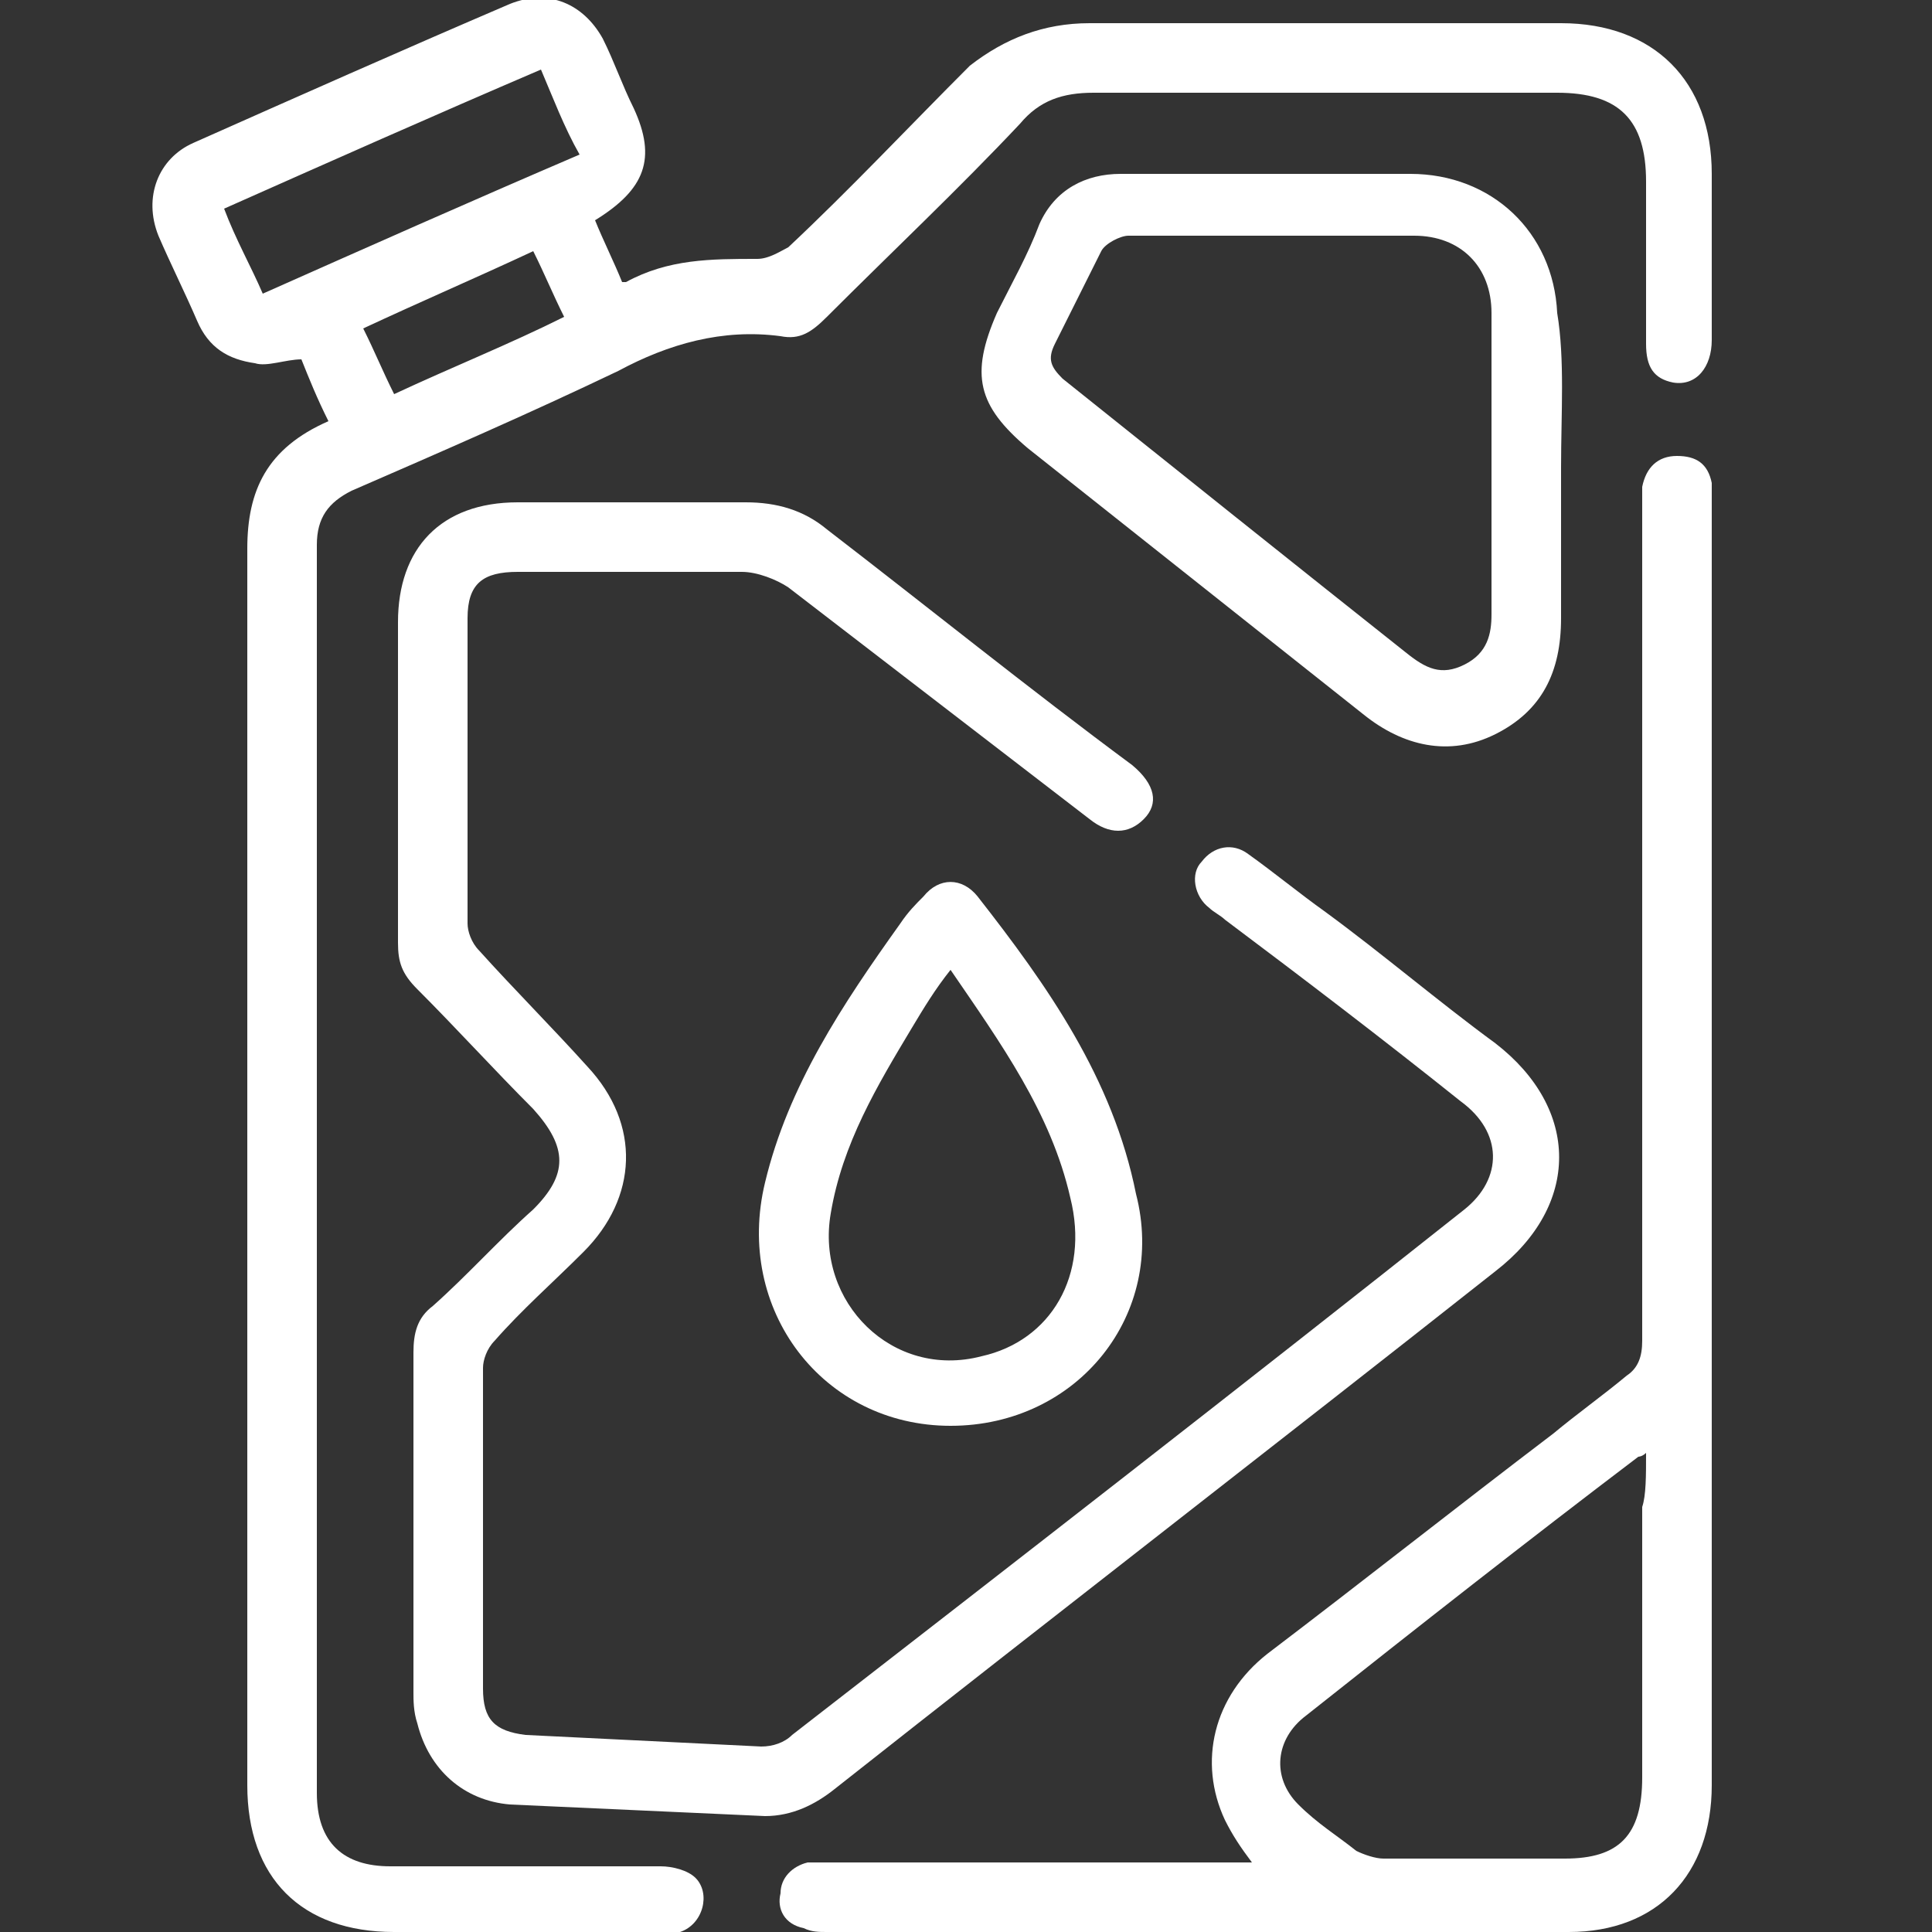
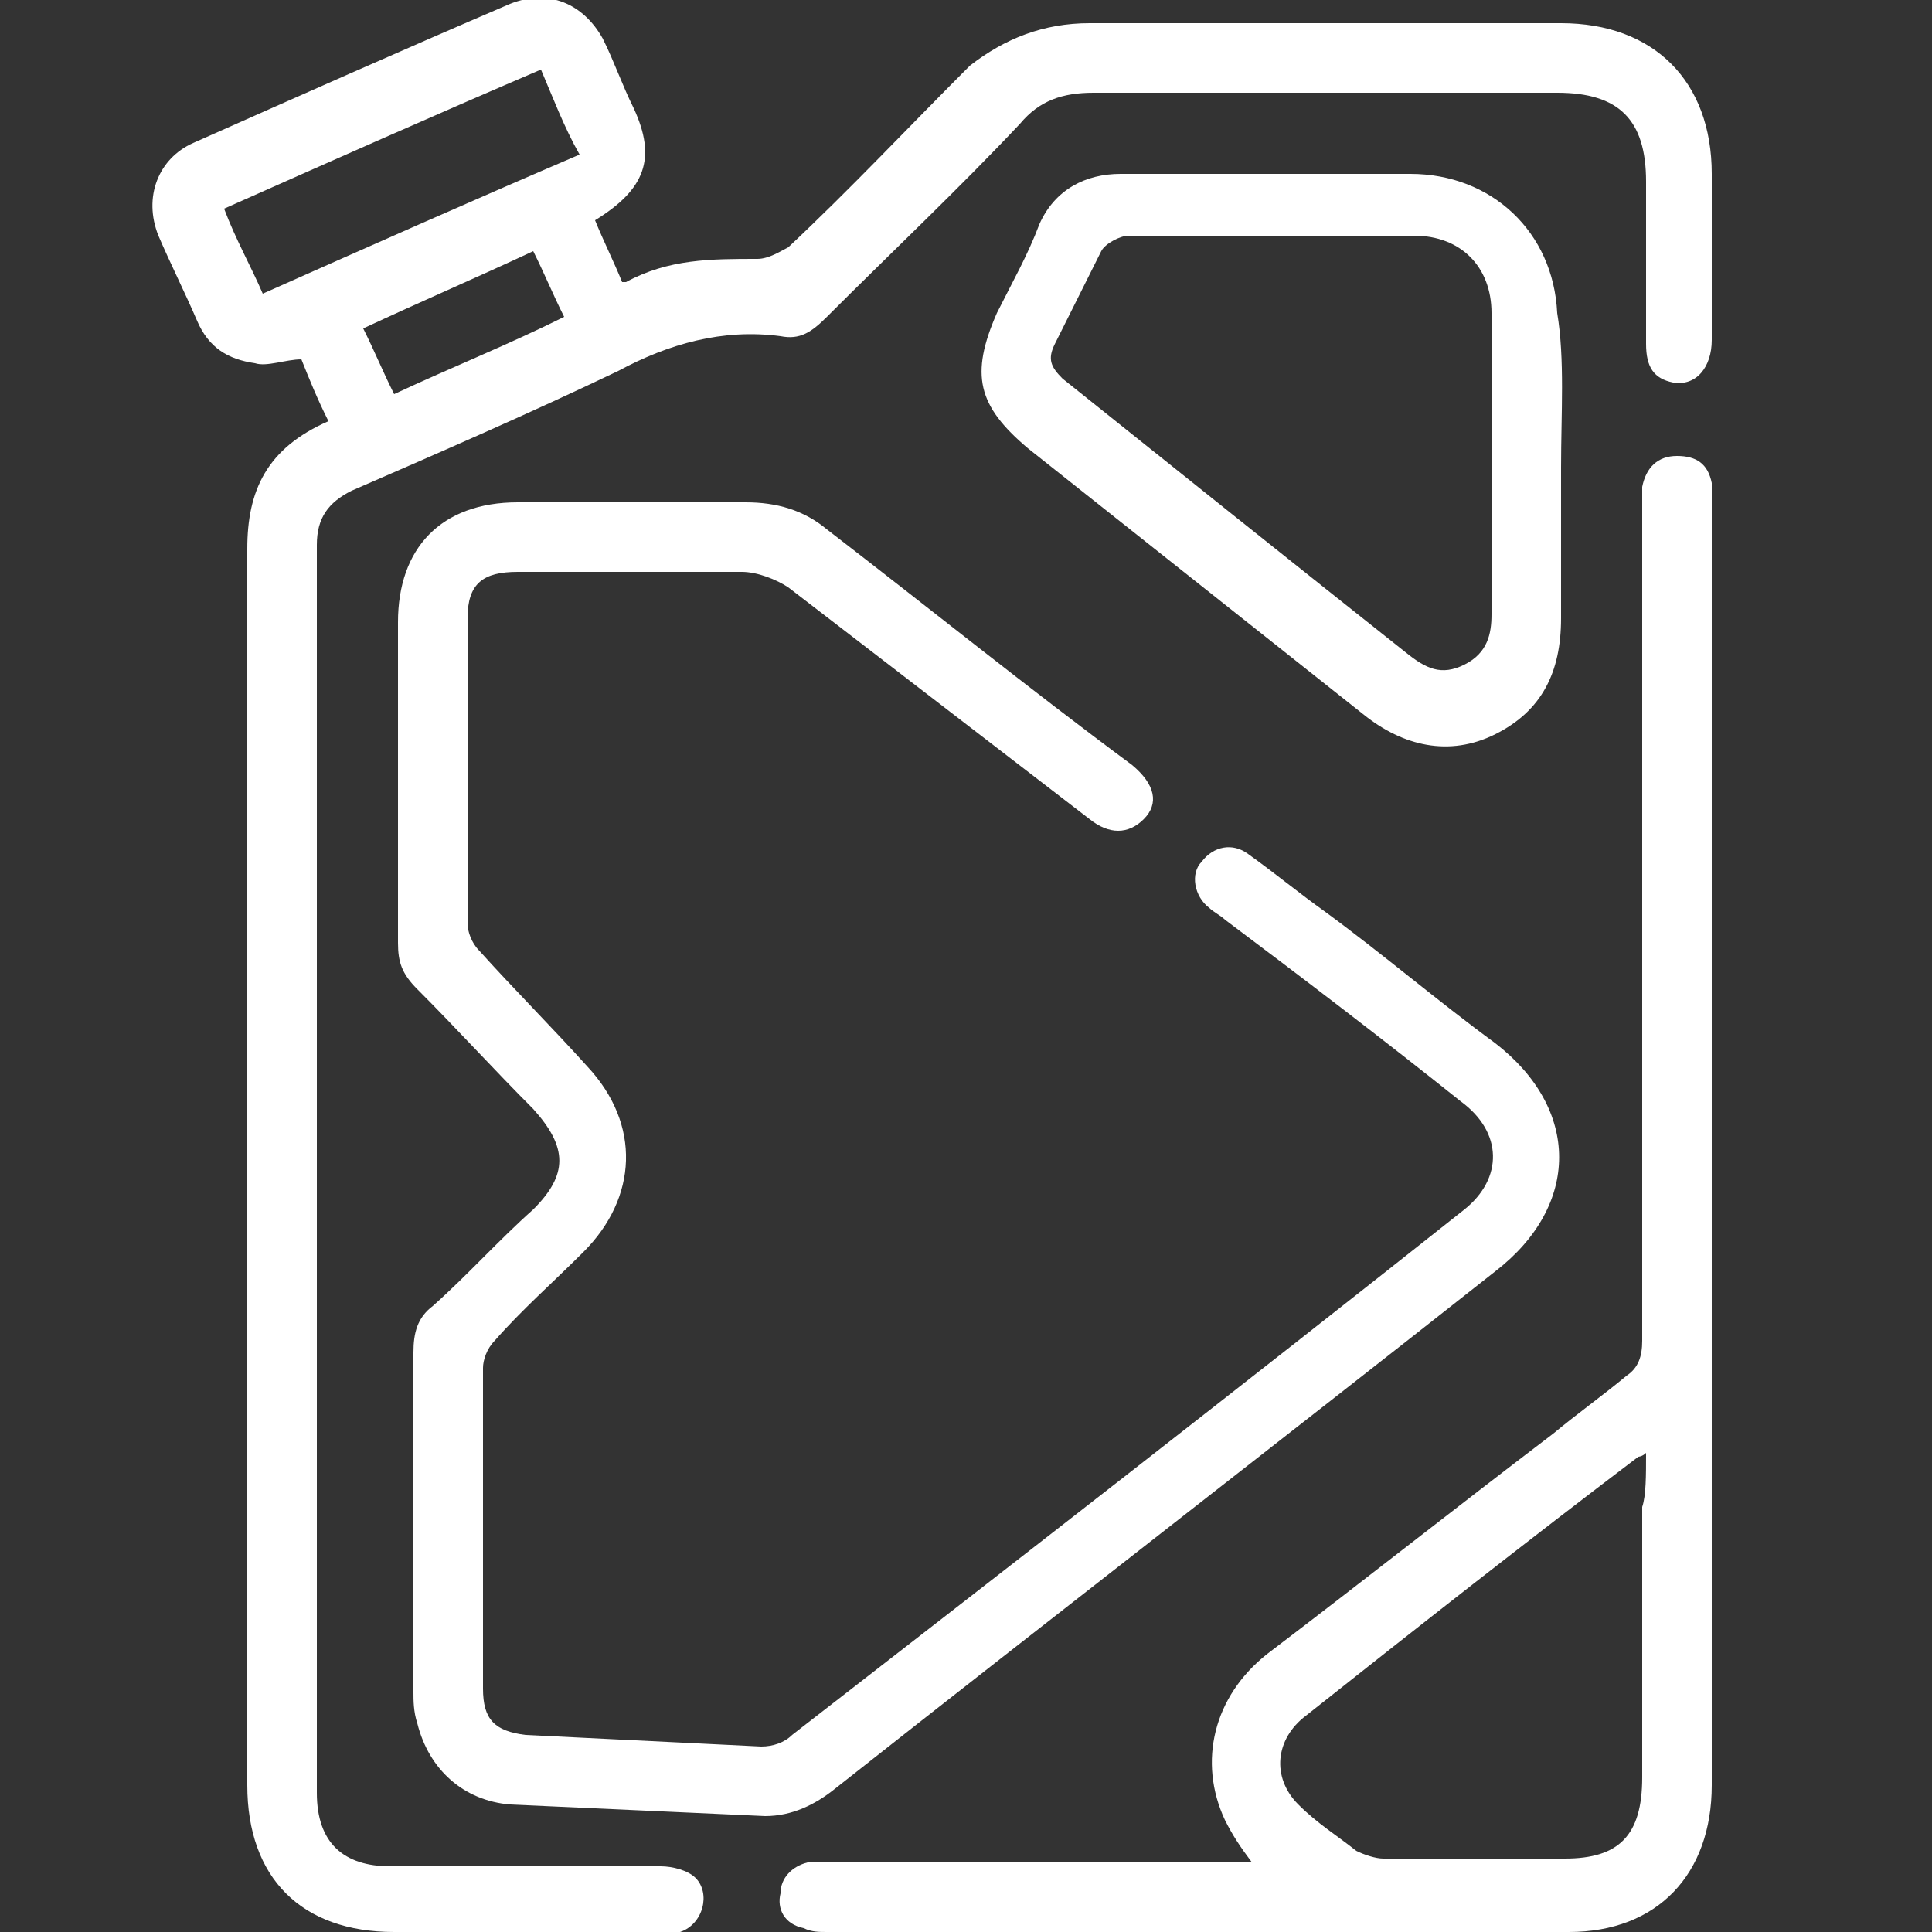
<svg xmlns="http://www.w3.org/2000/svg" xmlns:xlink="http://www.w3.org/1999/xlink" version="1.1" id="katman_1" x="0px" y="0px" viewBox="0 0 50 50" style="enable-background:new 0 0 50 50;" xml:space="preserve">
  <rect x="0" y="0" width="50" height="50" fill="#333333" stroke="none" />
  <style type="text/css">
	.st0{display:none;}
	.st1{display:inline;}
	.st2{clip-path:url(#SVGID_00000051345599633947673140000005583650743244806589_);}
	.st3{fill:#D81320;}
	.st4{fill:#FFFFFF;}
</style>
  <g class="st0">
    <g class="st1">
      <defs>
-         <rect id="SVGID_1_" y="-48" width="48" height="48" />
-       </defs>
+         </defs>
      <clipPath id="SVGID_00000118399049557182518680000014017893279233191069_">
        <use xlink:href="#SVGID_1_" style="overflow:visible;" />
      </clipPath>
      <g style="clip-path:url(#SVGID_00000118399049557182518680000014017893279233191069_);">
        <path class="st3" d="M39-12c-0.1,0-0.3,0-0.4-0.1c-0.1-0.1-0.2-0.2-0.3-0.3s-0.2-0.2-0.2-0.4s0-0.3,0-0.4l1.5-9.3     c0.1-0.6,0-1.2-0.2-1.8c-0.3-0.6-0.7-1-1.2-1.3l-8.7-5.1C29.2-30.8,29-31,29-31.2c-0.1-0.3,0-0.5,0.1-0.8     c0.1-0.2,0.4-0.4,0.6-0.5c0.3-0.1,0.5,0,0.8,0.1l8.7,5.1c0.9,0.5,1.6,1.3,2,2.2c0.4,0.9,0.6,1.9,0.4,2.9L40-12.8     c0,0.2-0.2,0.4-0.3,0.6C39.5-12.1,39.2-12,39-12z M9-12c-0.2,0-0.5-0.1-0.6-0.2c-0.2-0.2-0.3-0.4-0.3-0.6l-1.5-9.3     c-0.2-1,0-2,0.4-2.9s1.1-1.7,2-2.2l8.8-5.2c0.1-0.1,0.2-0.1,0.4-0.2c0.1,0,0.3,0,0.4,0s0.3,0.1,0.4,0.2c0.1,0.1,0.2,0.2,0.3,0.3     c0.1,0.1,0.1,0.2,0.1,0.4c0,0.1,0,0.3,0,0.4s-0.1,0.3-0.2,0.4s-0.2,0.2-0.3,0.3l-8.8,5.2c-0.5,0.3-0.9,0.8-1.2,1.3     c-0.3,0.6-0.3,1.2-0.2,1.8l1.5,9.3c0,0.1,0,0.3,0,0.4c0,0.1-0.1,0.3-0.2,0.4c-0.1,0.1-0.2,0.2-0.3,0.3C9.3-12,9.1-12,9-12z" />
        <path class="st3" d="M24,0c-0.1,0-0.3,0-0.4-0.1l-11-5.1c-0.2-0.1-0.3-0.2-0.4-0.4C12.1-5.7,12-5.9,12-6.1v-11.8     c0-0.2,0-0.3,0.1-0.5c0.1-0.1,0.2-0.3,0.3-0.4s0.3-0.1,0.5-0.2c0.2,0,0.3,0,0.5,0.1l11,5.1c0.2,0.1,0.3,0.2,0.4,0.4     s0.2,0.3,0.2,0.5V-1c0,0.3-0.1,0.5-0.3,0.7S24.3,0,24,0z M14-6.7l9,4.2v-9.6l-9-4.2V-6.7z" />
        <path class="st3" d="M24,0c-0.1,0-0.3,0-0.4-0.1c-0.1,0-0.2-0.1-0.3-0.2c-0.1-0.1-0.2-0.2-0.2-0.3C23-0.7,23-0.9,23-1v-11.8     c0-0.2,0.1-0.4,0.2-0.5c0.1-0.2,0.2-0.3,0.4-0.4l11-5.1c0.2-0.1,0.3-0.1,0.5-0.1s0.3,0.1,0.5,0.2s0.3,0.2,0.3,0.4     C36-18.2,36-18,36-17.8V-6c0,0.2-0.1,0.4-0.2,0.5c-0.1,0.2-0.2,0.3-0.4,0.4L24.4,0C24.3,0,24.2,0,24,0z M25-12.1v9.6l9-4.2v-9.6     L25-12.1z" />
        <path class="st3" d="M35-16.9c-0.1,0-0.3,0-0.4-0.1L24-21.9L13.4-17c-0.1,0.1-0.2,0.1-0.4,0.1c-0.1,0-0.3,0-0.4-0.1     c-0.1,0-0.2-0.1-0.3-0.2s-0.2-0.2-0.2-0.3C12-17.6,12-17.7,12-17.9c0-0.1,0-0.3,0.1-0.4c0-0.1,0.1-0.2,0.2-0.3     c0.1-0.1,0.2-0.2,0.3-0.2l11-5.1C23.7-24,23.9-24,24-24s0.3,0,0.4,0.1l11,5.1c0.2,0.1,0.4,0.3,0.5,0.5s0.1,0.4,0.1,0.7     c0,0.2-0.2,0.4-0.3,0.6S35.2-16.9,35-16.9z" />
        <path class="st3" d="M30-10c-0.3,0-0.5-0.1-0.7-0.3S29-10.7,29-11v-3.9l-10.3-4.9c-0.2-0.1-0.4-0.3-0.5-0.6     c-0.1-0.2-0.1-0.5,0-0.8s0.3-0.4,0.6-0.5c0.2-0.1,0.5-0.1,0.8,0l10.8,5.2c0.2,0.1,0.3,0.2,0.5,0.4c0.1,0.2,0.2,0.4,0.2,0.6v4.6     c0,0.3-0.1,0.5-0.3,0.7S30.3-10,30-10z M7.1-32h-2c-1.7,0-3-1.3-3-3v-4c0-1.7,1.3-3,3-3h2c1.7,0,3,1.3,3,3v4     C10.1-33.3,8.8-32,7.1-32z M5.1-40c-0.6,0-1,0.5-1,1v4c0,0.6,0.4,1,1,1h2c0.6,0,1-0.4,1-1v-4c0-0.5-0.4-1-1-1H5.1z M11-46H1     c-0.3,0-0.5-0.1-0.7-0.3S0-46.7,0-47s0.1-0.5,0.3-0.7S0.7-48,1-48h10c0.3,0,0.5,0.1,0.7,0.3S12-47.3,12-47s-0.1,0.5-0.3,0.7     S11.3-46,11-46z" />
        <path class="st3" d="M6-40c-0.3,0-0.5-0.1-0.7-0.3C5.1-40.5,5-40.7,5-41v-6c0-0.3,0.1-0.5,0.3-0.7C5.5-47.9,5.7-48,6-48     s0.5,0.1,0.7,0.3C6.9-47.5,7-47.3,7-47v6c0,0.3-0.1,0.5-0.3,0.7C6.5-40.1,6.3-40,6-40z M43.1-32h-2c-1.7,0-3-1.3-3-3v-4     c0-1.7,1.3-3,3-3h2c1.7,0,3,1.3,3,3v4C46.1-33.3,44.8-32,43.1-32z M41.1-40c-0.5,0-1,0.5-1,1v4c0,0.6,0.5,1,1,1h2     c0.5,0,1-0.4,1-1v-4c0-0.5-0.5-1-1-1H41.1z M47-46H37c-0.3,0-0.5-0.1-0.7-0.3S36-46.7,36-47s0.1-0.5,0.3-0.7S36.7-48,37-48h10     c0.3,0,0.5,0.1,0.7,0.3S48-47.3,48-47s-0.1,0.5-0.3,0.7S47.3-46,47-46z" />
-         <path class="st3" d="M42-40c-0.3,0-0.5-0.1-0.7-0.3S41-40.7,41-41v-6c0-0.3,0.1-0.5,0.3-0.7S41.7-48,42-48s0.5,0.1,0.7,0.3     S43-47.3,43-47v6c0,0.3-0.1,0.5-0.3,0.7S42.3-40,42-40z M24.1-28c-3.4,0-6.3-1.7-7.9-4.5c-0.3-0.5-0.6-0.8-1.1-1.1     s-1-0.4-1.5-0.4H9.1c-0.3,0-0.5-0.1-0.7-0.3S8.1-34.7,8.1-35s0.1-0.5,0.3-0.7S8.9-36,9.1-36h4.5c1.8,0,3.4,1,4.3,2.5     c0.6,1.1,1.5,1.9,2.6,2.6c1.1,0.6,2.3,0.9,3.5,0.9c2.6,0,5-1.3,6.2-3.5c0.4-0.8,1.1-1.4,1.8-1.8c0.8-0.4,1.6-0.7,2.5-0.7H38v-2     h-3.5c-0.9,0-1.7-0.2-2.5-0.7c-0.8-0.4-1.4-1.1-1.8-1.8c-0.6-1.1-1.5-1.9-2.6-2.6c-1.1-0.6-2.3-0.9-3.5-0.9c-2.6,0-5,1.3-6.2,3.5     c-0.4,0.8-1.1,1.4-1.8,1.8c-0.8,0.4-1.6,0.7-2.5,0.7H9.1c-0.3,0-0.5-0.1-0.7-0.3S8.1-38.7,8.1-39s0.1-0.5,0.3-0.7S8.9-40,9.1-40     h4.5c1.1,0,2-0.6,2.6-1.5c0.8-1.4,1.9-2.5,3.3-3.3S22.4-46,24-46c3.3,0,6.3,1.7,7.9,4.5c0.3,0.5,0.6,0.8,1.1,1.1s1,0.4,1.5,0.4     H39c0.3,0,0.5,0.1,0.7,0.3S40-39.3,40-39v4c0,0.3-0.1,0.5-0.3,0.7S39.3-34,39-34h-4.5c-1.1,0-2,0.6-2.6,1.5     c-0.8,1.4-1.9,2.5-3.3,3.3C27.3-28.4,25.7-28,24.1-28z" />
      </g>
    </g>
  </g>
  <g>
    <path class="st4" d="M8.5,10.9C8.2,10.3,8,9.8,7.8,9.3c-0.4,0-0.9,0.2-1.2,0.1C5.9,9.3,5.4,9,5.1,8.3c-0.3-0.7-0.7-1.5-1-2.2   c-0.4-1,0-2,0.9-2.4c2.7-1.2,5.4-2.4,8.2-3.6c1-0.4,1.9,0,2.4,0.9c0.3,0.6,0.5,1.2,0.8,1.8c0.6,1.3,0.3,2.1-1,2.9   c0.2,0.5,0.5,1.1,0.7,1.6c0.1,0,0.1,0,0.1,0c1.1-0.6,2.2-0.6,3.4-0.6c0.3,0,0.6-0.2,0.8-0.3c1.6-1.5,3.1-3.1,4.7-4.7   C26,1,27,0.6,28.2,0.6c4.1,0,8.2,0,12.2,0c2.4,0,3.9,1.5,3.9,3.9c0,1.4,0,2.9,0,4.3c0,0.7-0.4,1.2-1,1.1c-0.5-0.1-0.7-0.4-0.7-1   c0-1.4,0-2.8,0-4.2c0-1.6-0.7-2.3-2.3-2.3c-4,0-8,0-12,0c-0.8,0-1.4,0.2-1.9,0.8c-1.6,1.7-3.3,3.3-5,5c-0.4,0.4-0.7,0.6-1.2,0.5   c-1.5-0.2-2.9,0.2-4.2,0.9c-2.3,1.1-4.6,2.1-6.9,3.1c-0.6,0.3-0.9,0.7-0.9,1.4c0,10.8,0,21.5,0,32.3c0,1.3,0.7,1.9,1.9,1.9   c2.3,0,4.7,0,7,0c0.3,0,0.7,0.1,0.9,0.3c0.4,0.4,0.2,1.2-0.4,1.4C17.5,50,17.2,50,17,50c-2.3,0-4.5,0-6.8,0c-2.4,0-3.8-1.4-3.8-3.8   c0-10.7,0-21.3,0-32C6.4,12.7,6.9,11.6,8.5,10.9z M14,1.8C11.2,3,8.5,4.2,5.8,5.4c0.3,0.8,0.7,1.5,1,2.2C9.5,6.4,12.2,5.2,15,4   C14.6,3.3,14.3,2.5,14,1.8z M13.8,6.5c-1.5,0.7-2.9,1.3-4.4,2c0.3,0.6,0.5,1.1,0.8,1.7c1.5-0.7,3-1.3,4.4-2   C14.3,7.6,14.1,7.1,13.8,6.5z" />
    <path class="st4" d="M10.7,39.5c0-1.5,0-3,0-4.5c0-0.5,0.1-0.9,0.5-1.2c0.9-0.8,1.7-1.7,2.6-2.5c0.9-0.9,0.9-1.6,0-2.6   c-1-1-2-2.1-3-3.1c-0.4-0.4-0.5-0.7-0.5-1.2c0-2.8,0-5.6,0-8.3c0-1.9,1.1-3.1,3.1-3.1c2,0,3.9,0,5.9,0c0.8,0,1.5,0.2,2.1,0.7   c2.6,2,5.2,4.1,7.9,6.1c0.6,0.5,0.7,1,0.3,1.4c-0.4,0.4-0.9,0.4-1.4,0c-2.6-2-5.2-4-7.8-6c-0.3-0.2-0.8-0.4-1.2-0.4   c-1.9,0-3.9,0-5.8,0c-0.9,0-1.3,0.3-1.3,1.2c0,2.6,0,5.3,0,7.9c0,0.2,0.1,0.5,0.3,0.7c0.9,1,1.9,2,2.8,3c1.4,1.5,1.3,3.4-0.1,4.8   c-0.8,0.8-1.6,1.5-2.3,2.3c-0.2,0.2-0.3,0.5-0.3,0.7c0,2.8,0,5.6,0,8.3c0,0.8,0.3,1.1,1.1,1.2c2,0.1,4.1,0.2,6.1,0.3   c0.3,0,0.6-0.1,0.8-0.3c5.8-4.5,11.6-9,17.4-13.6c1-0.8,1-2-0.1-2.8c-2-1.6-4.1-3.2-6.1-4.7c-0.1-0.1-0.3-0.2-0.4-0.3   c-0.4-0.3-0.5-0.9-0.2-1.2c0.3-0.4,0.8-0.5,1.2-0.2c0.7,0.5,1.3,1,2,1.5c1.5,1.1,2.9,2.3,4.4,3.4c2.2,1.7,2.2,4.2,0,5.9   c-5.7,4.5-11.4,8.9-17.1,13.4c-0.5,0.4-1.1,0.7-1.8,0.7c-2.2-0.1-4.4-0.2-6.6-0.3c-1.2-0.1-2.1-0.9-2.4-2.1   c-0.1-0.3-0.1-0.6-0.1-0.8C10.7,42.3,10.7,40.9,10.7,39.5z" />
    <path class="st4" d="M32.4,48.2c-0.3-0.4-0.5-0.7-0.7-1.1c-0.7-1.5-0.3-3.2,1.1-4.3c2.5-1.9,4.9-3.8,7.4-5.7c0.6-0.5,1.3-1,1.9-1.5   c0.3-0.2,0.4-0.5,0.4-0.9c0-7.2,0-14.3,0-21.5c0-0.2,0-0.4,0-0.6c0.1-0.5,0.4-0.8,0.9-0.8c0.5,0,0.8,0.2,0.9,0.7c0,0.2,0,0.4,0,0.6   c0,11,0,22.1,0,33.1c0,2.3-1.4,3.8-3.7,3.8c-6.4,0-12.8,0-19.2,0c-0.2,0-0.4,0-0.6-0.1c-0.5-0.1-0.7-0.5-0.6-0.9   c0-0.4,0.3-0.7,0.7-0.8c0.2,0,0.4,0,0.6,0c3.4,0,6.8,0,10.2,0C31.9,48.2,32.1,48.2,32.4,48.2z M42.6,37.6c-0.1,0.1-0.2,0.1-0.2,0.1   c-2.9,2.2-5.7,4.4-8.6,6.7C33,45,32.9,46,33.6,46.7c0.5,0.5,1,0.8,1.5,1.2c0.2,0.1,0.5,0.2,0.7,0.2c1.6,0,3.2,0,4.7,0   c1.4,0,2-0.6,2-2.1c0-2.3,0-4.7,0-7C42.6,38.7,42.6,38.2,42.6,37.6z" />
    <path class="st4" d="M40.4,12.1c0,1.3,0,2.6,0,3.9c0,1.4-0.5,2.4-1.7,3c-1.2,0.6-2.4,0.3-3.4-0.5c-2.9-2.3-5.8-4.6-8.7-6.9   c-1.3-1.1-1.5-1.9-0.8-3.5c0.4-0.8,0.8-1.5,1.1-2.3c0.4-0.9,1.2-1.3,2.1-1.3c2.5,0,5,0,7.5,0c2.1,0,3.7,1.5,3.8,3.6   C40.5,9.3,40.4,10.7,40.4,12.1C40.4,12.1,40.4,12.1,40.4,12.1z M38.6,12.1C38.6,12.1,38.6,12.1,38.6,12.1c0-1.3,0-2.7,0-4   c0-1.2-0.8-2-2-2c-2.5,0-5,0-7.4,0c-0.2,0-0.6,0.2-0.7,0.4c-0.4,0.8-0.8,1.6-1.2,2.4c-0.2,0.4-0.1,0.6,0.2,0.9c3,2.4,6,4.8,8.9,7.1   c0.5,0.4,0.9,0.6,1.5,0.3c0.6-0.3,0.7-0.8,0.7-1.3C38.6,14.7,38.6,13.4,38.6,12.1z" />
-     <path class="st4" d="M24.6,36.9c-3.3,0-5.6-3-4.8-6.3c0.6-2.5,2-4.6,3.5-6.7c0.2-0.3,0.4-0.5,0.6-0.7c0.4-0.5,1-0.5,1.4,0   c1.8,2.3,3.5,4.7,4.1,7.7C30.2,34,27.9,36.9,24.6,36.9z M24.6,25.1c-0.4,0.5-0.7,1-1,1.5c-0.9,1.5-1.8,3-2.1,4.8   c-0.4,2.3,1.6,4.3,3.9,3.7c1.8-0.4,2.8-2.1,2.3-4.1C27.2,28.8,25.9,27,24.6,25.1z" />
  </g>
</svg>